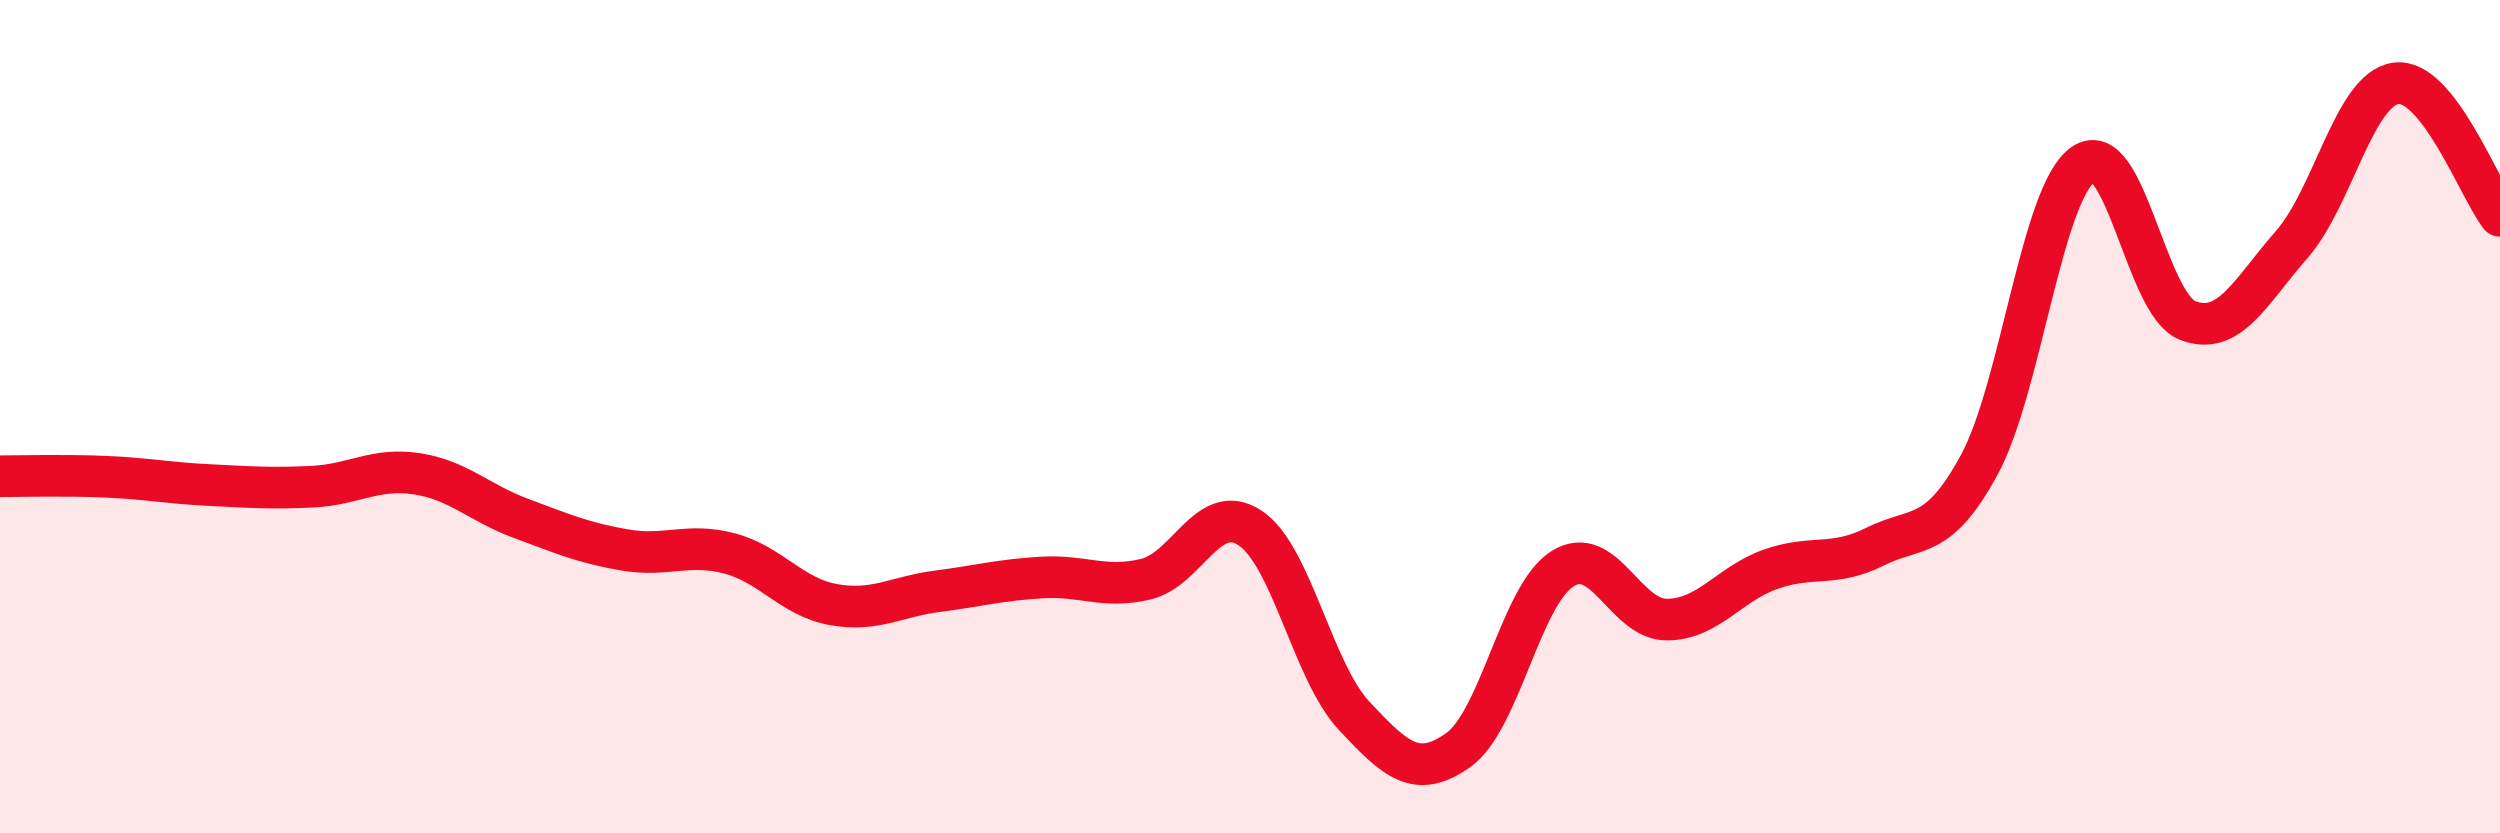
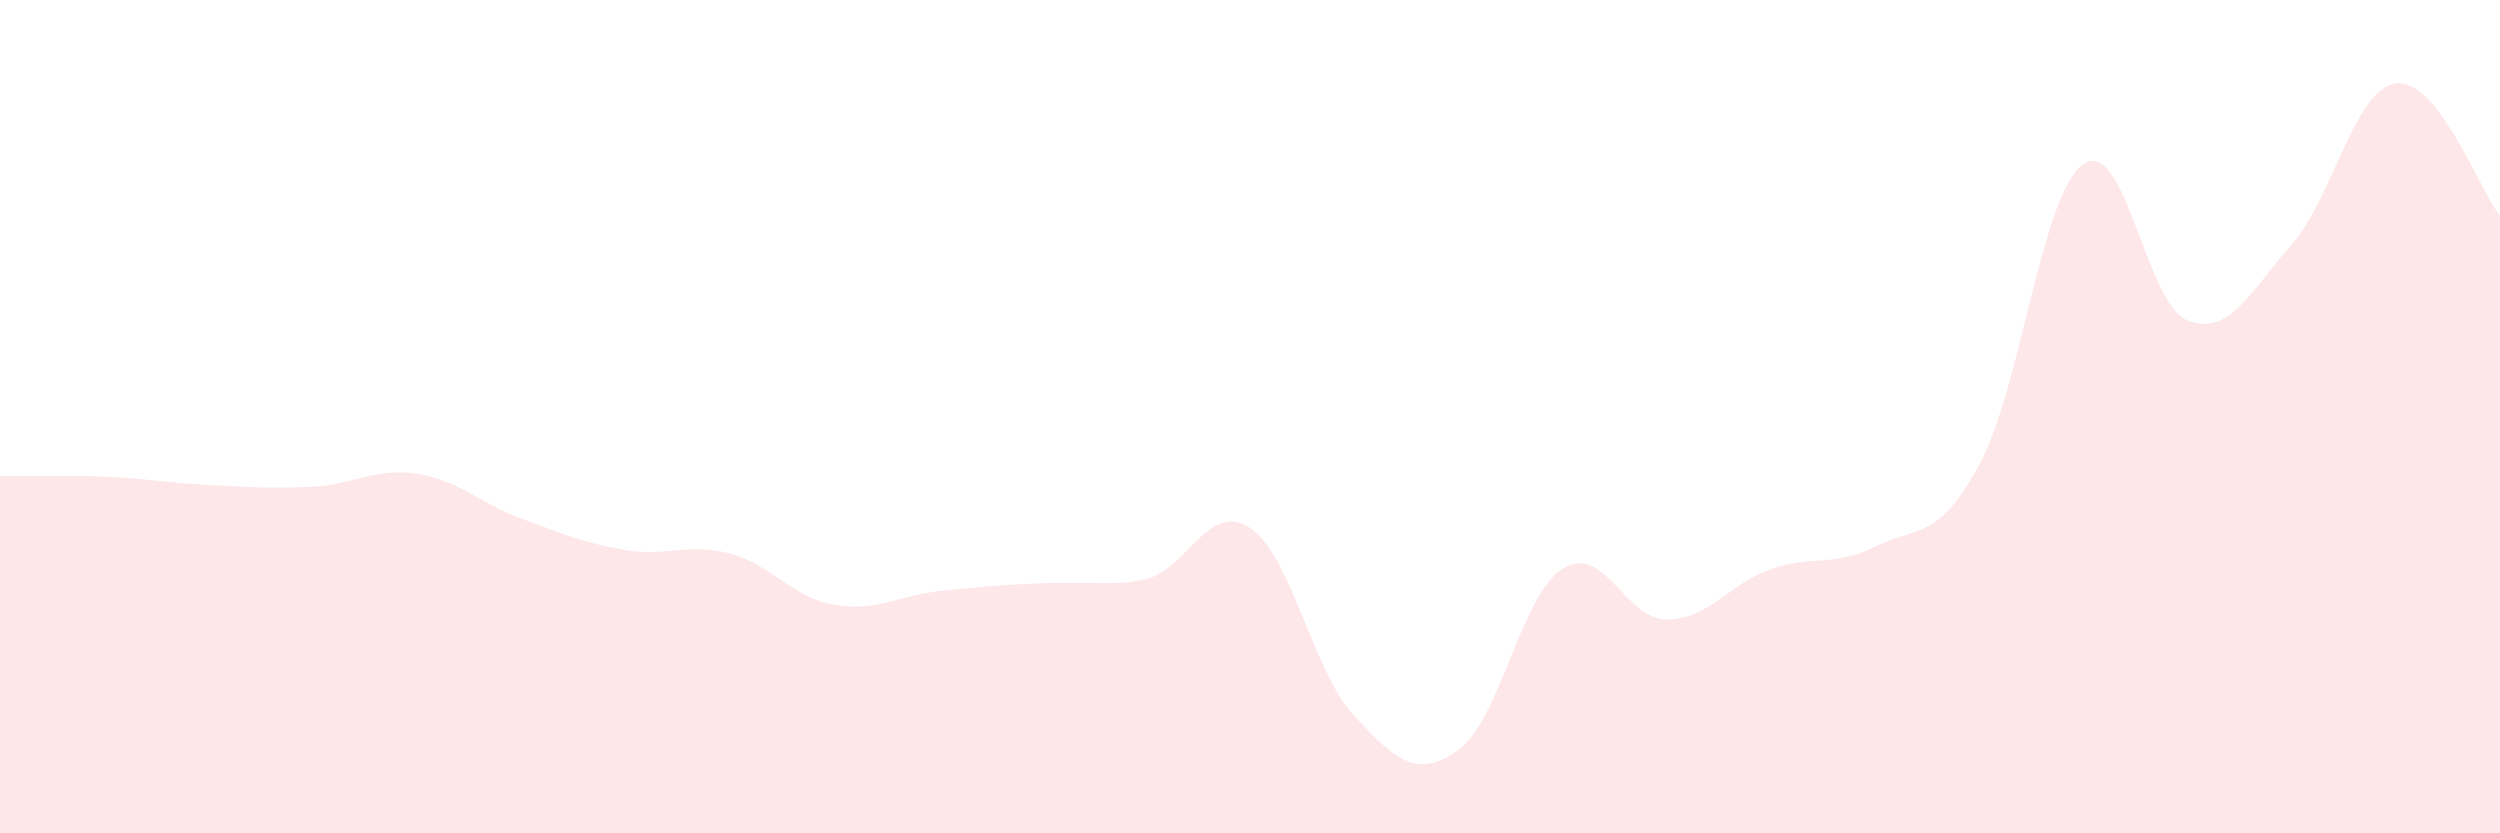
<svg xmlns="http://www.w3.org/2000/svg" width="60" height="20" viewBox="0 0 60 20">
-   <path d="M 0,11.43 C 0.5,11.43 1.5,11.4 2.5,11.44 C 3.5,11.48 4,11.59 5,11.64 C 6,11.69 6.5,11.73 7.5,11.68 C 8.5,11.63 9,11.22 10,11.37 C 11,11.52 11.5,12.07 12.5,12.44 C 13.5,12.81 14,13.03 15,13.2 C 16,13.37 16.5,13.02 17.5,13.28 C 18.5,13.54 19,14.33 20,14.51 C 21,14.69 21.5,14.32 22.5,14.19 C 23.5,14.06 24,13.92 25,13.86 C 26,13.8 26.5,14.14 27.5,13.9 C 28.5,13.66 29,12.01 30,12.67 C 31,13.33 31.5,16.11 32.5,17.18 C 33.5,18.25 34,18.71 35,18 C 36,17.29 36.5,14.28 37.5,13.65 C 38.5,13.02 39,14.87 40,14.87 C 41,14.87 41.5,14.01 42.5,13.66 C 43.5,13.31 44,13.62 45,13.12 C 46,12.62 46.5,13 47.5,11.16 C 48.5,9.32 49,4.63 50,3.94 C 51,3.25 51.5,7.3 52.5,7.69 C 53.5,8.08 54,7.01 55,5.87 C 56,4.73 56.5,2.14 57.5,2 C 58.5,1.86 59.5,4.54 60,5.18L60 20L0 20Z" fill="#EB0A25" opacity="0.1" stroke-linecap="round" stroke-linejoin="round" />
-   <path d="M 0,11.43 C 0.5,11.43 1.5,11.4 2.5,11.44 C 3.5,11.48 4,11.59 5,11.64 C 6,11.69 6.5,11.73 7.5,11.68 C 8.5,11.63 9,11.22 10,11.37 C 11,11.52 11.5,12.07 12.5,12.44 C 13.5,12.81 14,13.03 15,13.2 C 16,13.37 16.5,13.02 17.5,13.28 C 18.5,13.54 19,14.33 20,14.51 C 21,14.69 21.5,14.32 22.5,14.19 C 23.5,14.06 24,13.92 25,13.86 C 26,13.8 26.5,14.14 27.5,13.9 C 28.5,13.66 29,12.01 30,12.67 C 31,13.33 31.5,16.11 32.5,17.18 C 33.5,18.25 34,18.71 35,18 C 36,17.29 36.5,14.28 37.5,13.65 C 38.5,13.02 39,14.87 40,14.87 C 41,14.87 41.5,14.01 42.5,13.66 C 43.5,13.31 44,13.62 45,13.12 C 46,12.62 46.5,13 47.5,11.16 C 48.5,9.32 49,4.63 50,3.94 C 51,3.25 51.5,7.3 52.5,7.69 C 53.5,8.08 54,7.01 55,5.87 C 56,4.73 56.5,2.14 57.5,2 C 58.5,1.86 59.5,4.54 60,5.18" stroke="#EB0A25" stroke-width="1" fill="none" stroke-linecap="round" stroke-linejoin="round" />
+   <path d="M 0,11.43 C 0.5,11.43 1.5,11.4 2.5,11.44 C 3.5,11.48 4,11.59 5,11.64 C 6,11.69 6.5,11.73 7.5,11.68 C 8.5,11.63 9,11.22 10,11.37 C 11,11.52 11.5,12.07 12.5,12.44 C 13.5,12.81 14,13.03 15,13.2 C 16,13.37 16.5,13.02 17.5,13.28 C 18.5,13.54 19,14.33 20,14.51 C 21,14.69 21.5,14.32 22.5,14.19 C 26,13.8 26.5,14.14 27.5,13.9 C 28.5,13.66 29,12.01 30,12.67 C 31,13.33 31.5,16.11 32.5,17.18 C 33.5,18.25 34,18.71 35,18 C 36,17.29 36.5,14.28 37.5,13.65 C 38.5,13.02 39,14.87 40,14.87 C 41,14.87 41.5,14.01 42.5,13.66 C 43.5,13.31 44,13.62 45,13.12 C 46,12.62 46.5,13 47.5,11.16 C 48.5,9.32 49,4.63 50,3.94 C 51,3.25 51.5,7.3 52.5,7.69 C 53.5,8.08 54,7.01 55,5.87 C 56,4.73 56.5,2.14 57.5,2 C 58.5,1.86 59.5,4.54 60,5.18L60 20L0 20Z" fill="#EB0A25" opacity="0.1" stroke-linecap="round" stroke-linejoin="round" />
</svg>